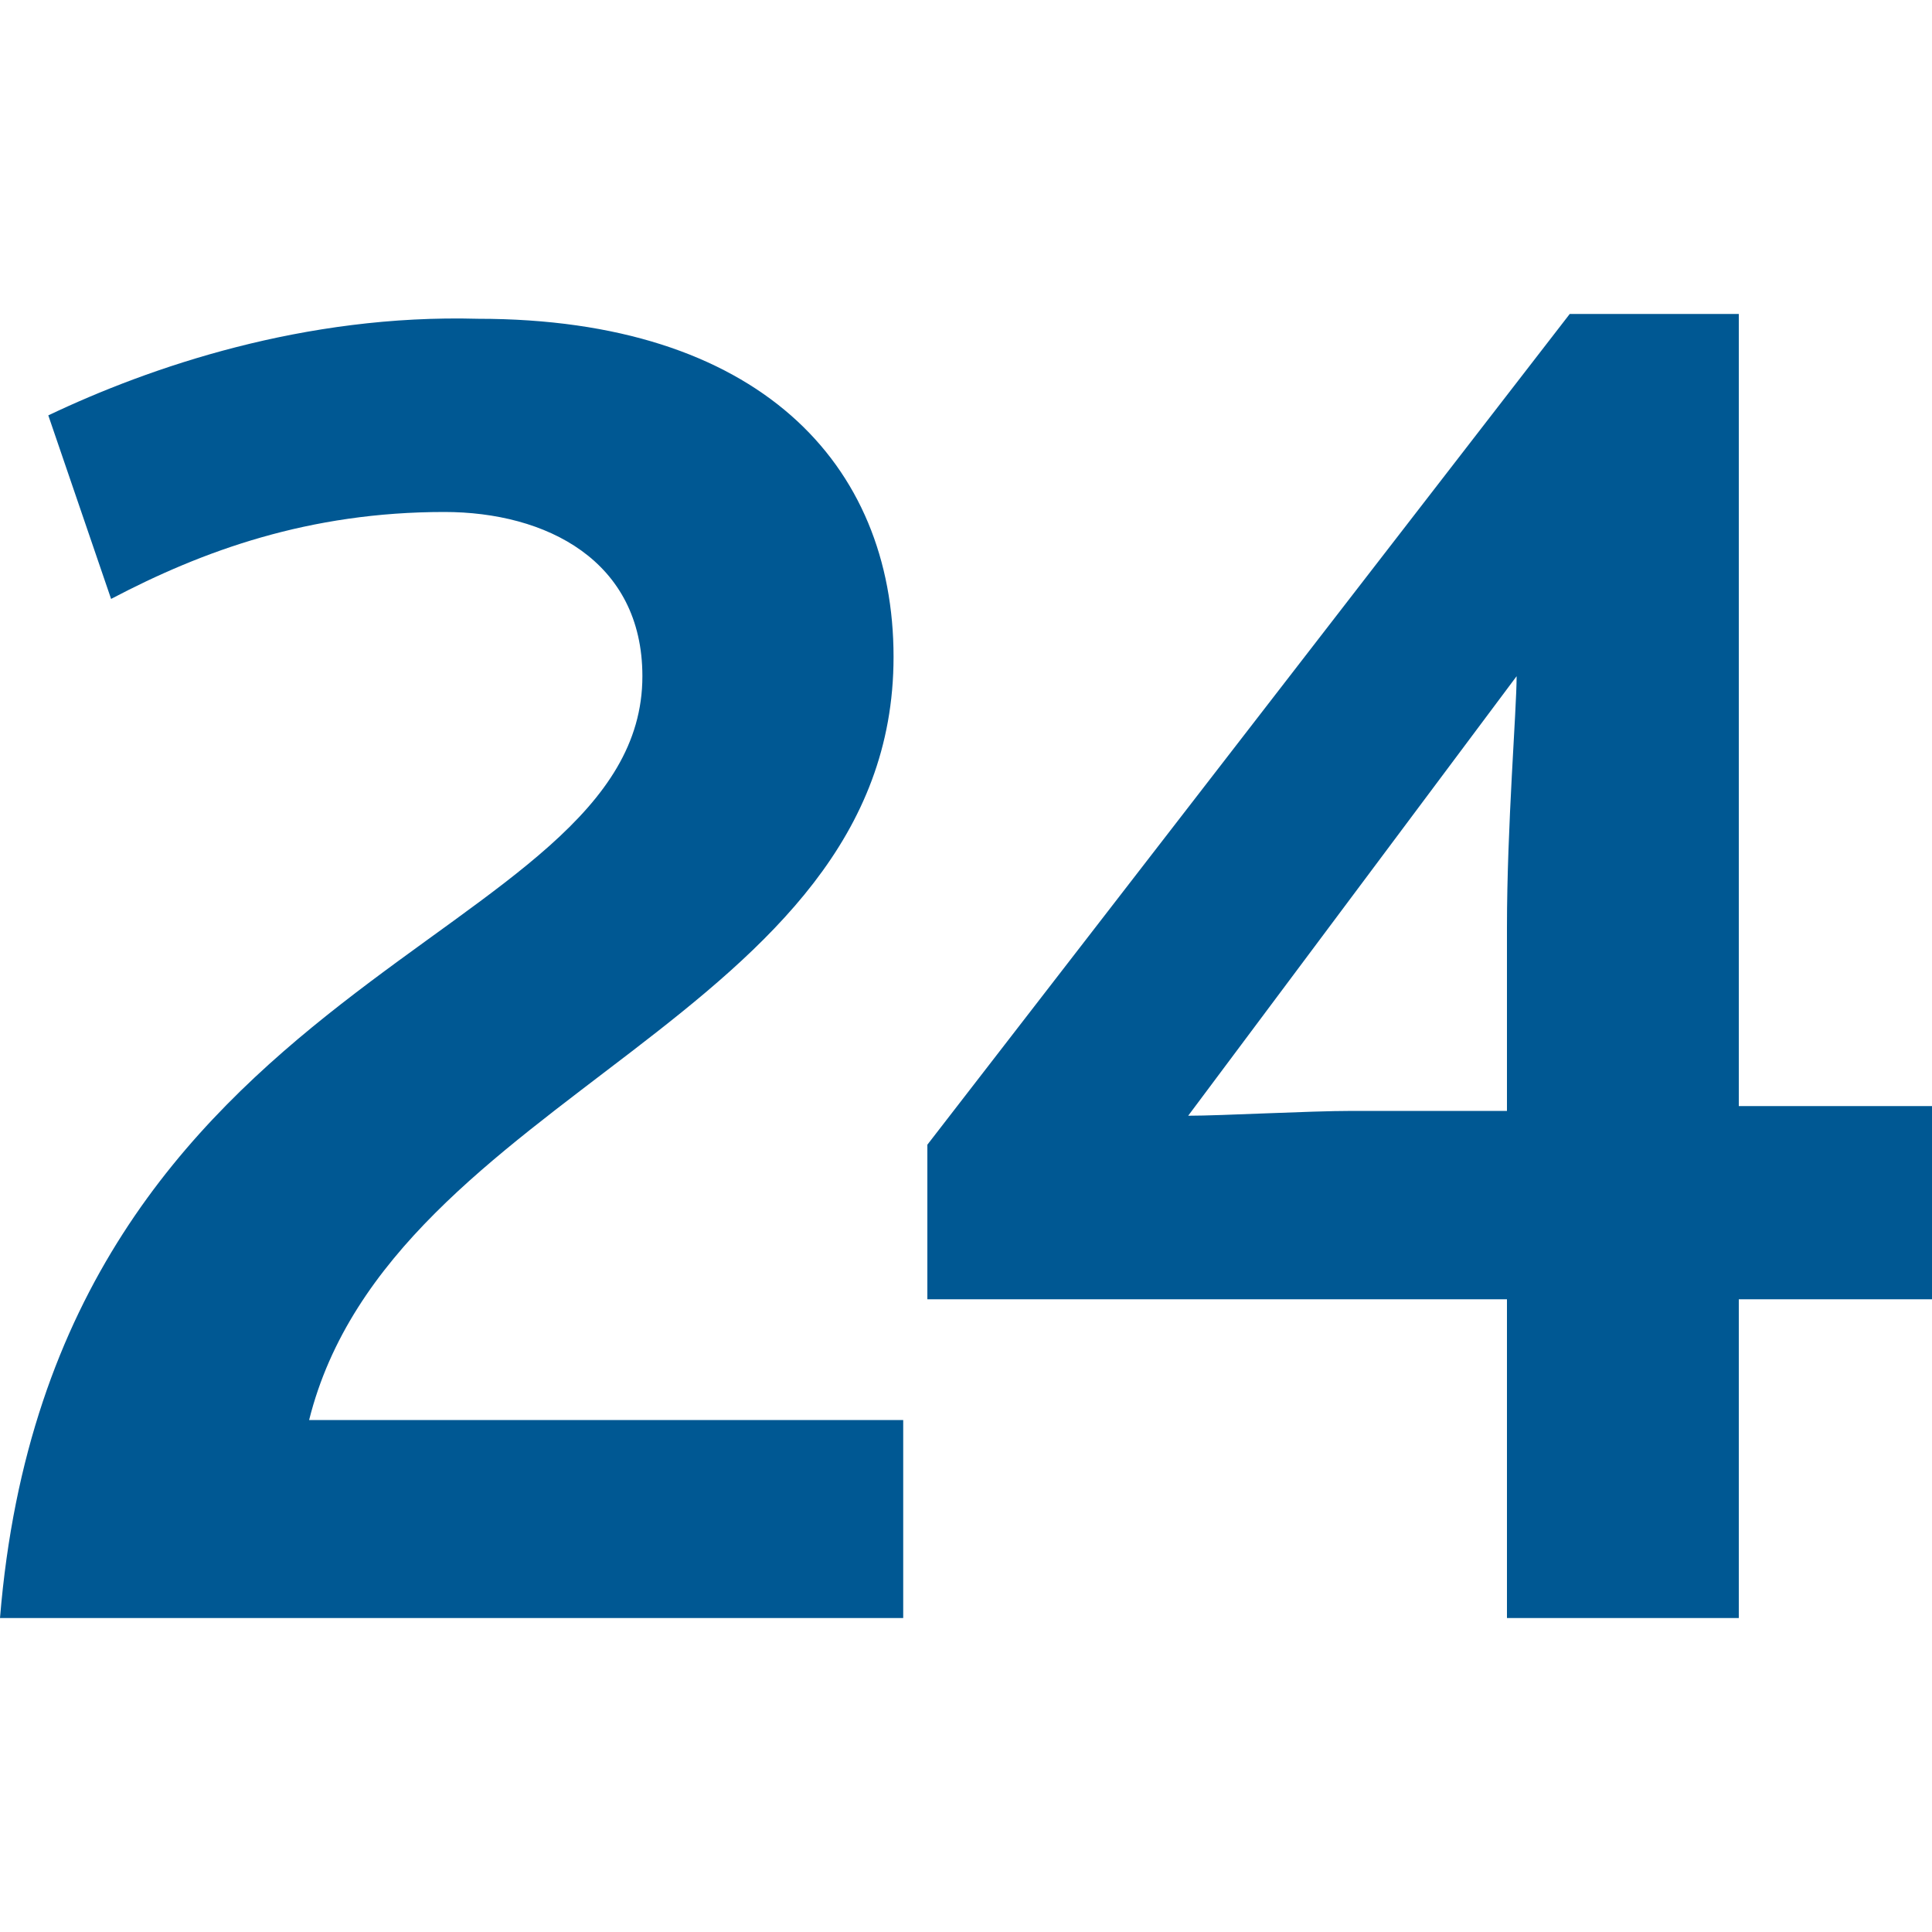
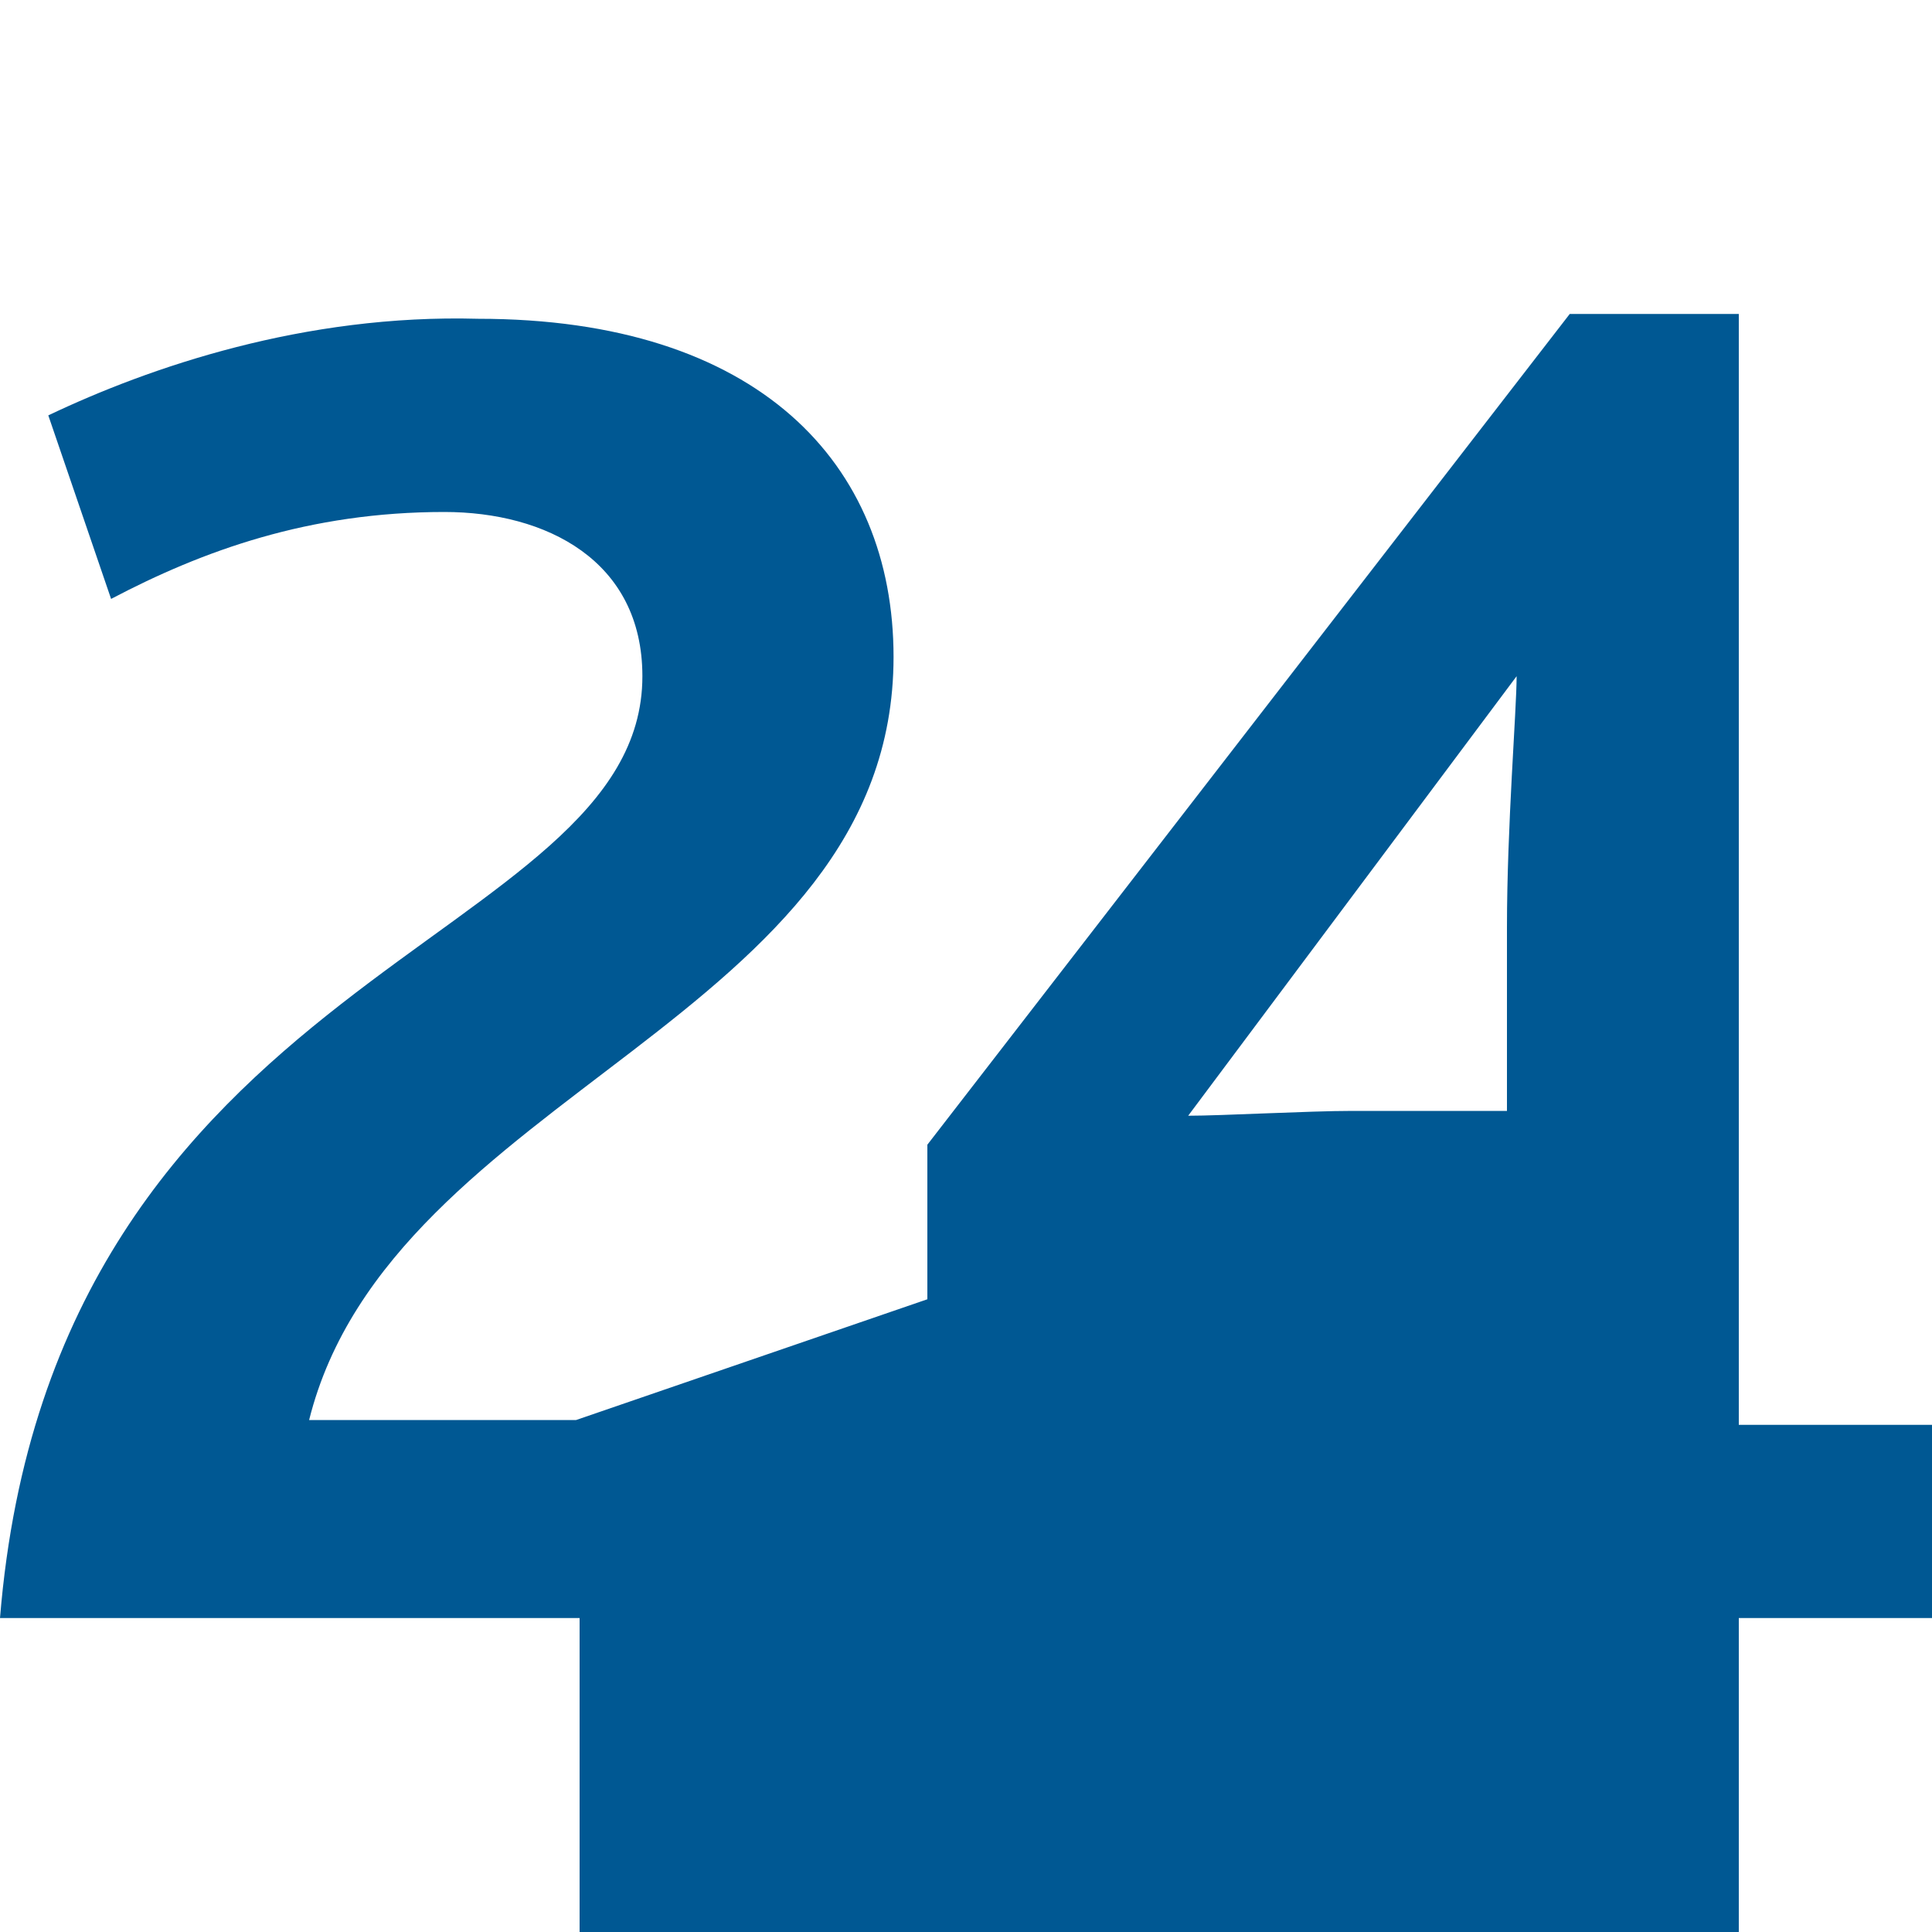
<svg xmlns="http://www.w3.org/2000/svg" version="1.0" id="Слой_2" x="0px" y="0px" width="40px" height="40px" viewBox="0 0 40 40" style="enable-background:new 0 0 40 40;" xml:space="preserve">
  <style type="text/css">
	.st0{fill:#005893;}
</style>
  <g id="Vector">
-     <path class="st0" d="M0,33.5h18.7v-4.1H6.4c1.7-6.8,12.1-8.3,12.1-15.8c0-4-2.8-7-8.6-7C6.3,6.5,3.1,7.6,1,8.6l1.3,3.8   c1.9-1,4.1-1.8,6.9-1.8c2.1,0,4.1,1,4.1,3.4C13.3,19.6,1.1,20,0,33.5z M19.2,26.9h12v6.6H36v-6.6h4v-4h-4V6.5h-3.5L19.2,23.7V26.9z    M24.6,23.1l6.8-9.1c0,0.7-0.2,3.1-0.2,5.2V23H28C27.1,23,25.3,23.1,24.6,23.1z" />
+     <path class="st0" d="M0,33.5h18.7v-4.1H6.4c1.7-6.8,12.1-8.3,12.1-15.8c0-4-2.8-7-8.6-7C6.3,6.5,3.1,7.6,1,8.6l1.3,3.8   c1.9-1,4.1-1.8,6.9-1.8c2.1,0,4.1,1,4.1,3.4C13.3,19.6,1.1,20,0,33.5z h12v6.6H36v-6.6h4v-4h-4V6.5h-3.5L19.2,23.7V26.9z    M24.6,23.1l6.8-9.1c0,0.7-0.2,3.1-0.2,5.2V23H28C27.1,23,25.3,23.1,24.6,23.1z" />
  </g>
</svg>